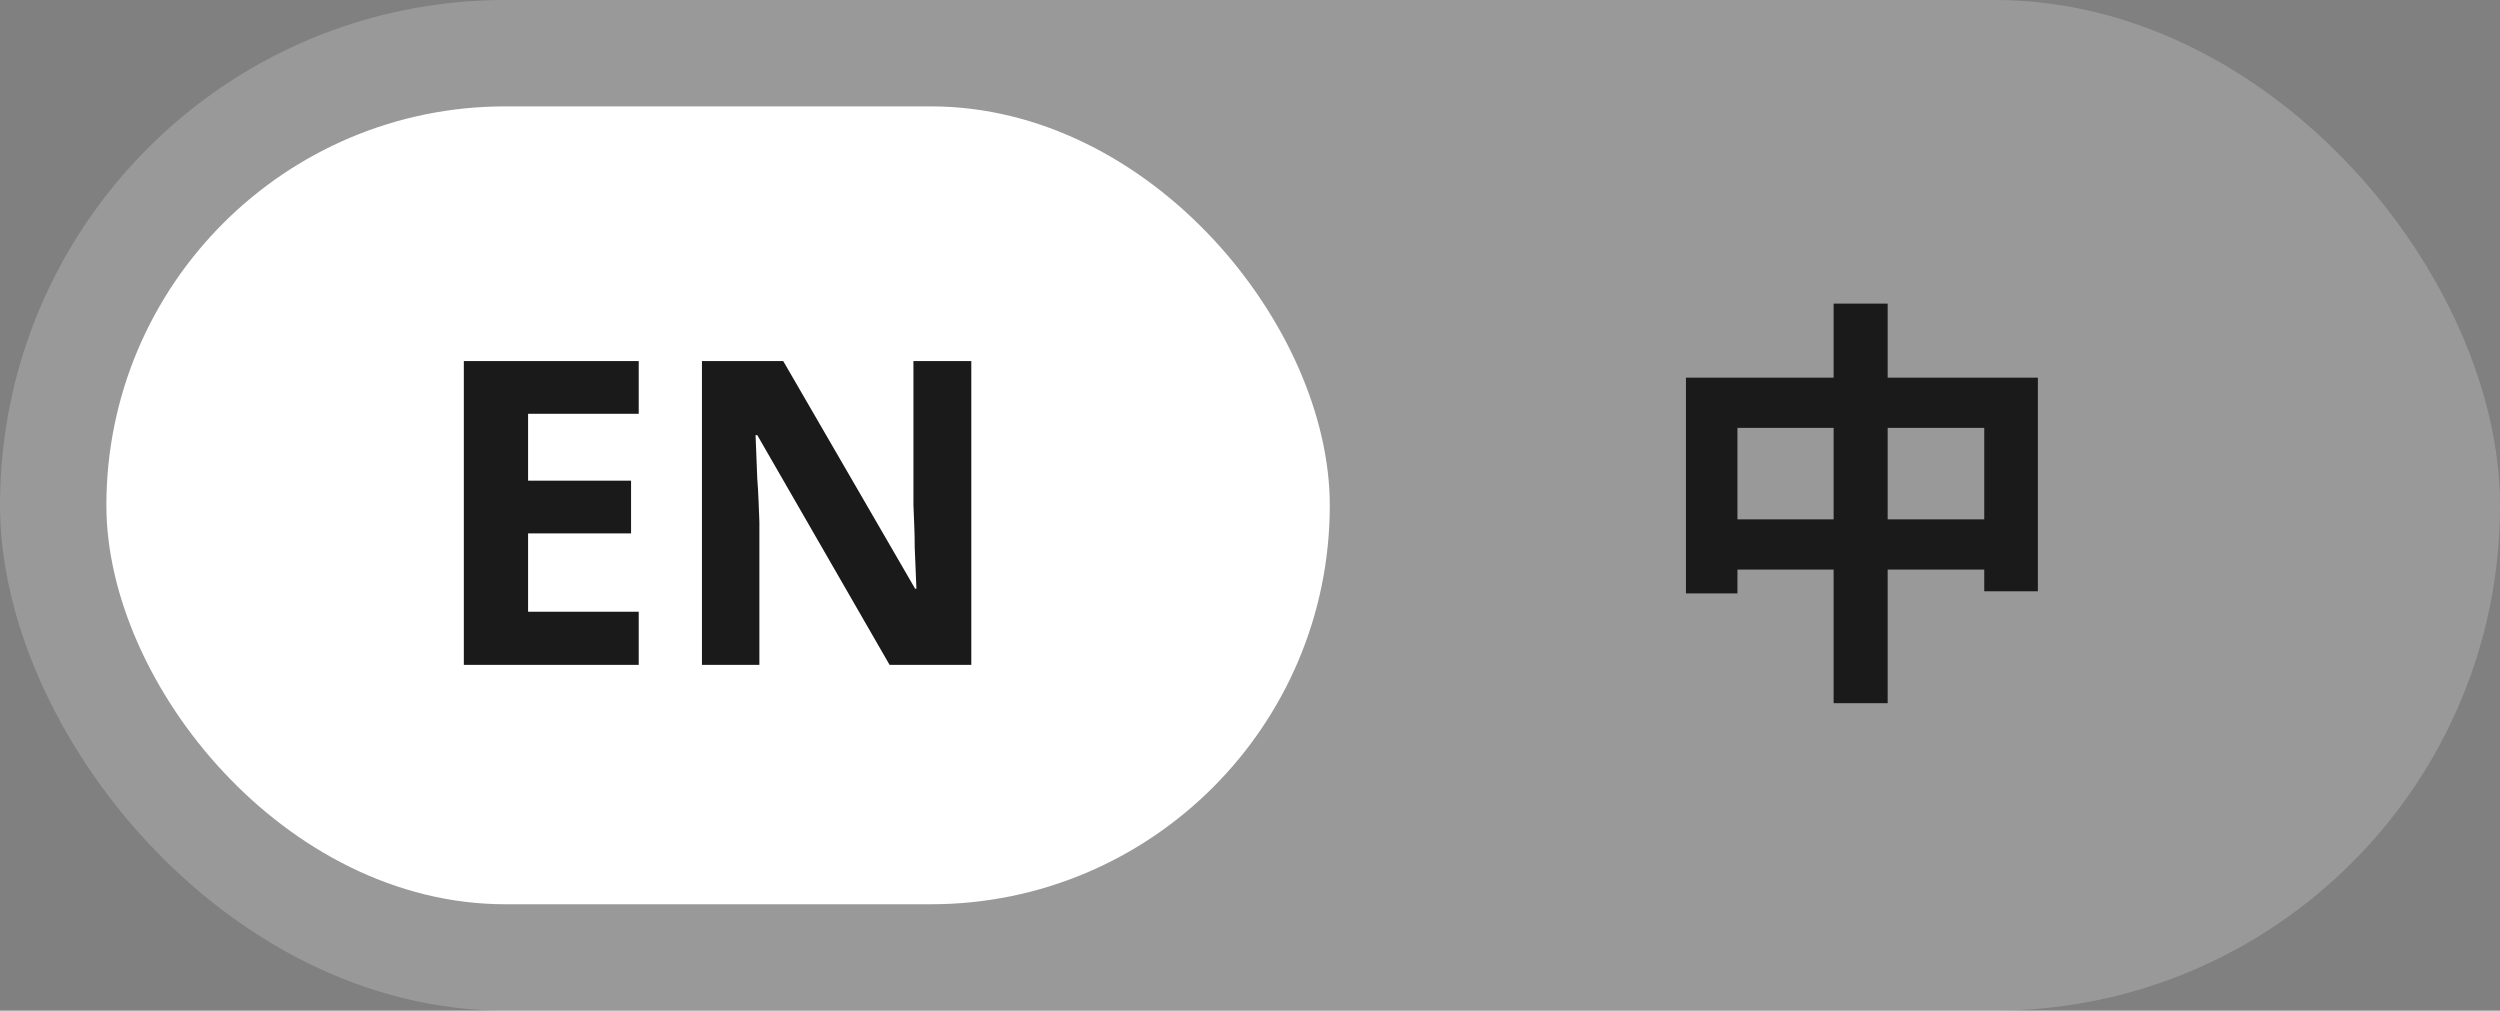
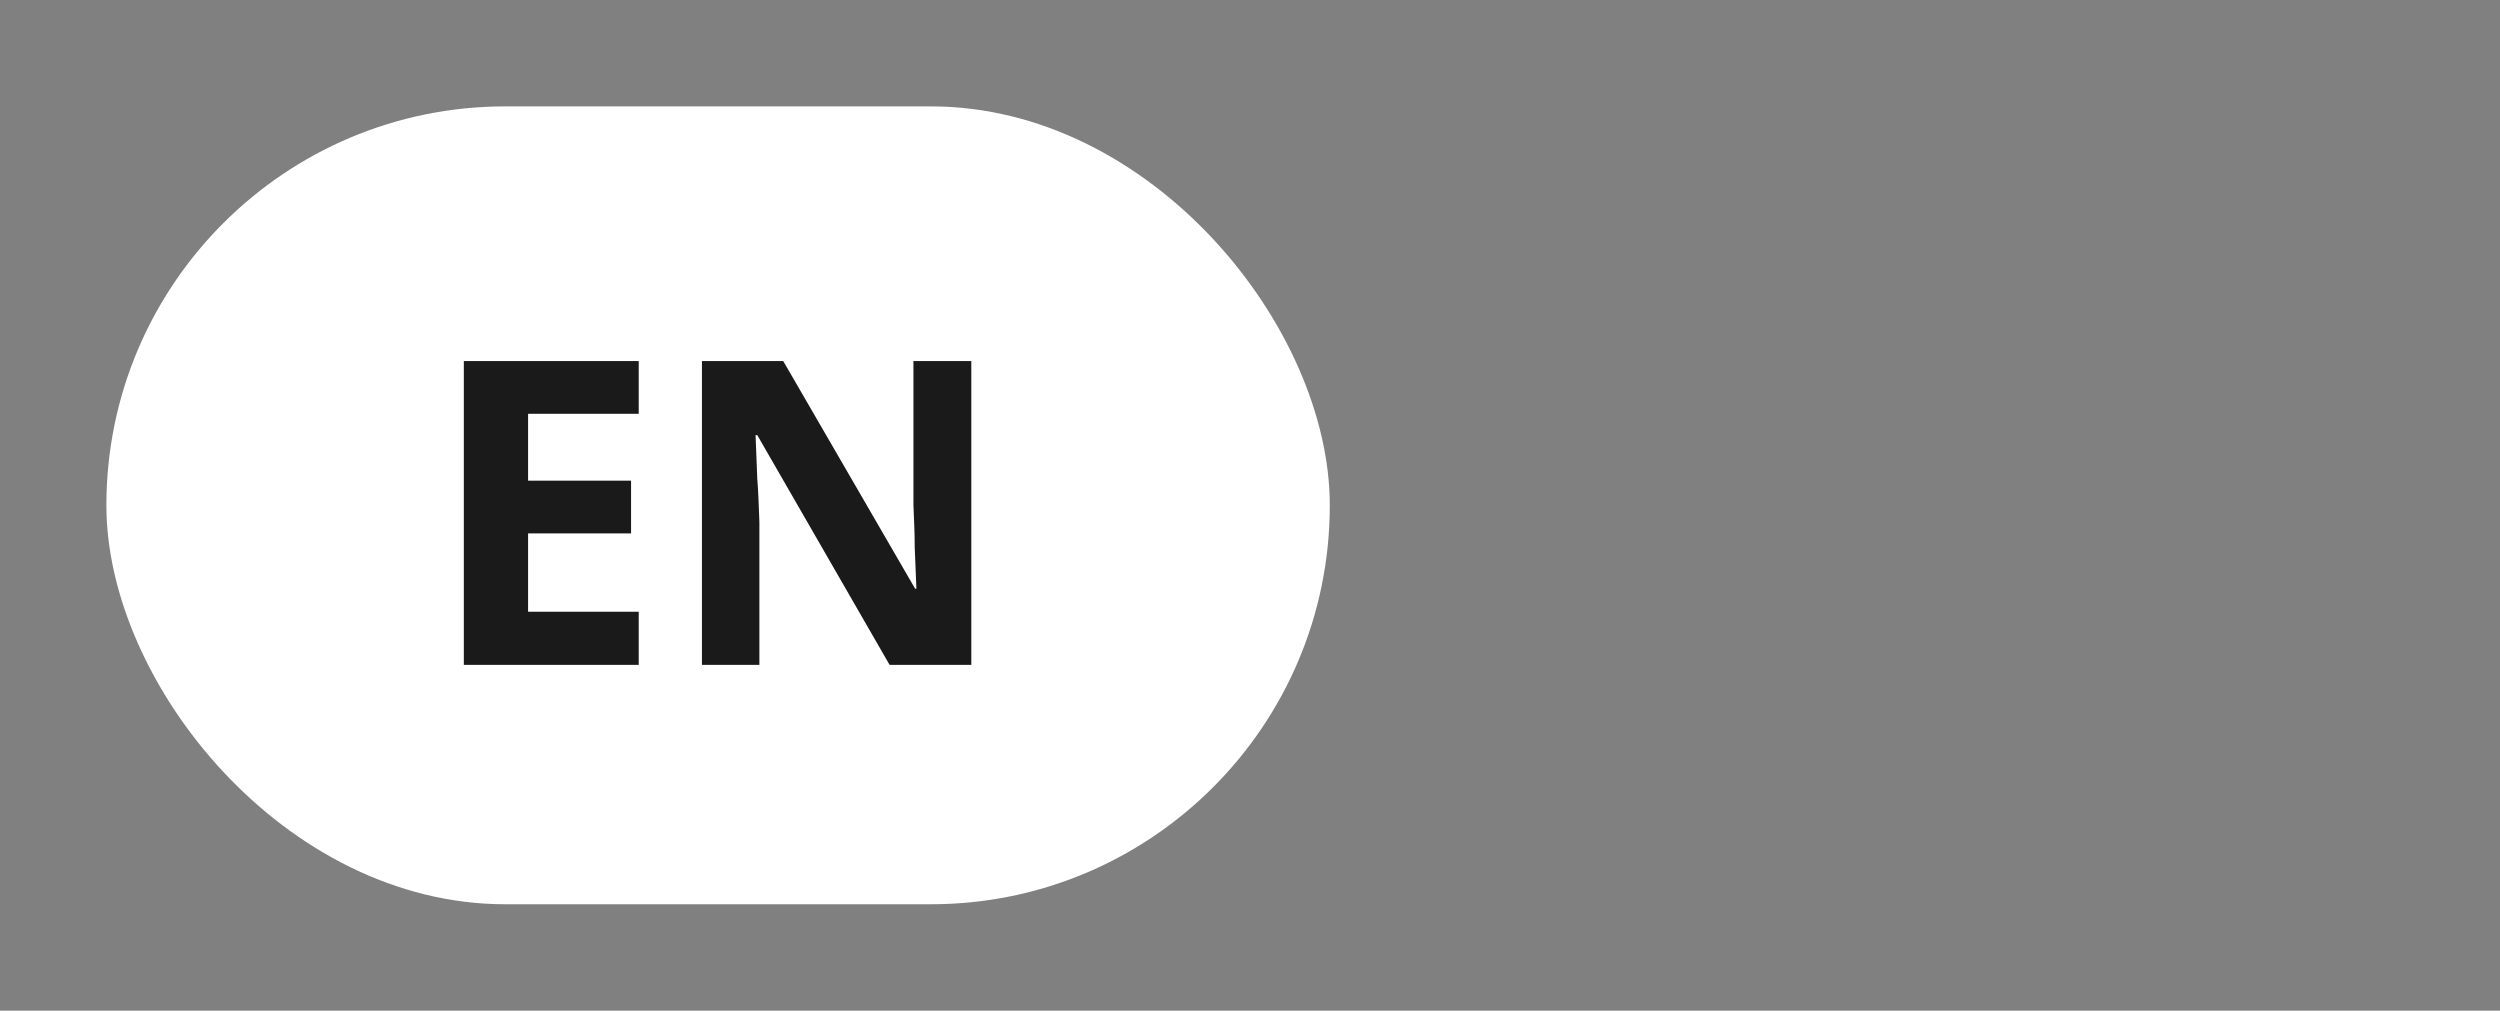
<svg xmlns="http://www.w3.org/2000/svg" width="94" height="38" viewBox="0 0 94 38" fill="none">
  <rect x="0" y="0" width="94" height="38" fill="#808080" stroke="none" />
-   <rect width="94" height="38" rx="19" fill="white" fill-opacity="0.2" />
  <rect x="4" y="4" width="46" height="30" rx="15" fill="white" />
  <path d="M24.016 25H17.44V13.576H24.016V15.56H19.856V18.072H23.728V20.056H19.856V23H24.016V25ZM36.521 25H33.449L28.473 16.36H28.409C28.42 16.627 28.43 16.899 28.441 17.176C28.452 17.443 28.462 17.715 28.473 17.992C28.494 18.259 28.511 18.531 28.521 18.808C28.532 19.075 28.543 19.347 28.553 19.624V25H26.393V13.576H29.449L34.409 22.136H34.457C34.447 21.869 34.436 21.608 34.425 21.352C34.414 21.085 34.404 20.824 34.393 20.568C34.393 20.301 34.388 20.04 34.377 19.784C34.367 19.517 34.356 19.251 34.345 18.984V13.576H36.521V25Z" fill="#1A1A1A" />
-   <path d="M63.392 14.2H76.624V22.232H74.608V16.088H65.328V22.312H63.392V14.2ZM64.4 19.528H75.728V21.416H64.4V19.528ZM68.944 11.416H70.976V26.44H68.944V11.416Z" fill="#1A1A1A" />
</svg>